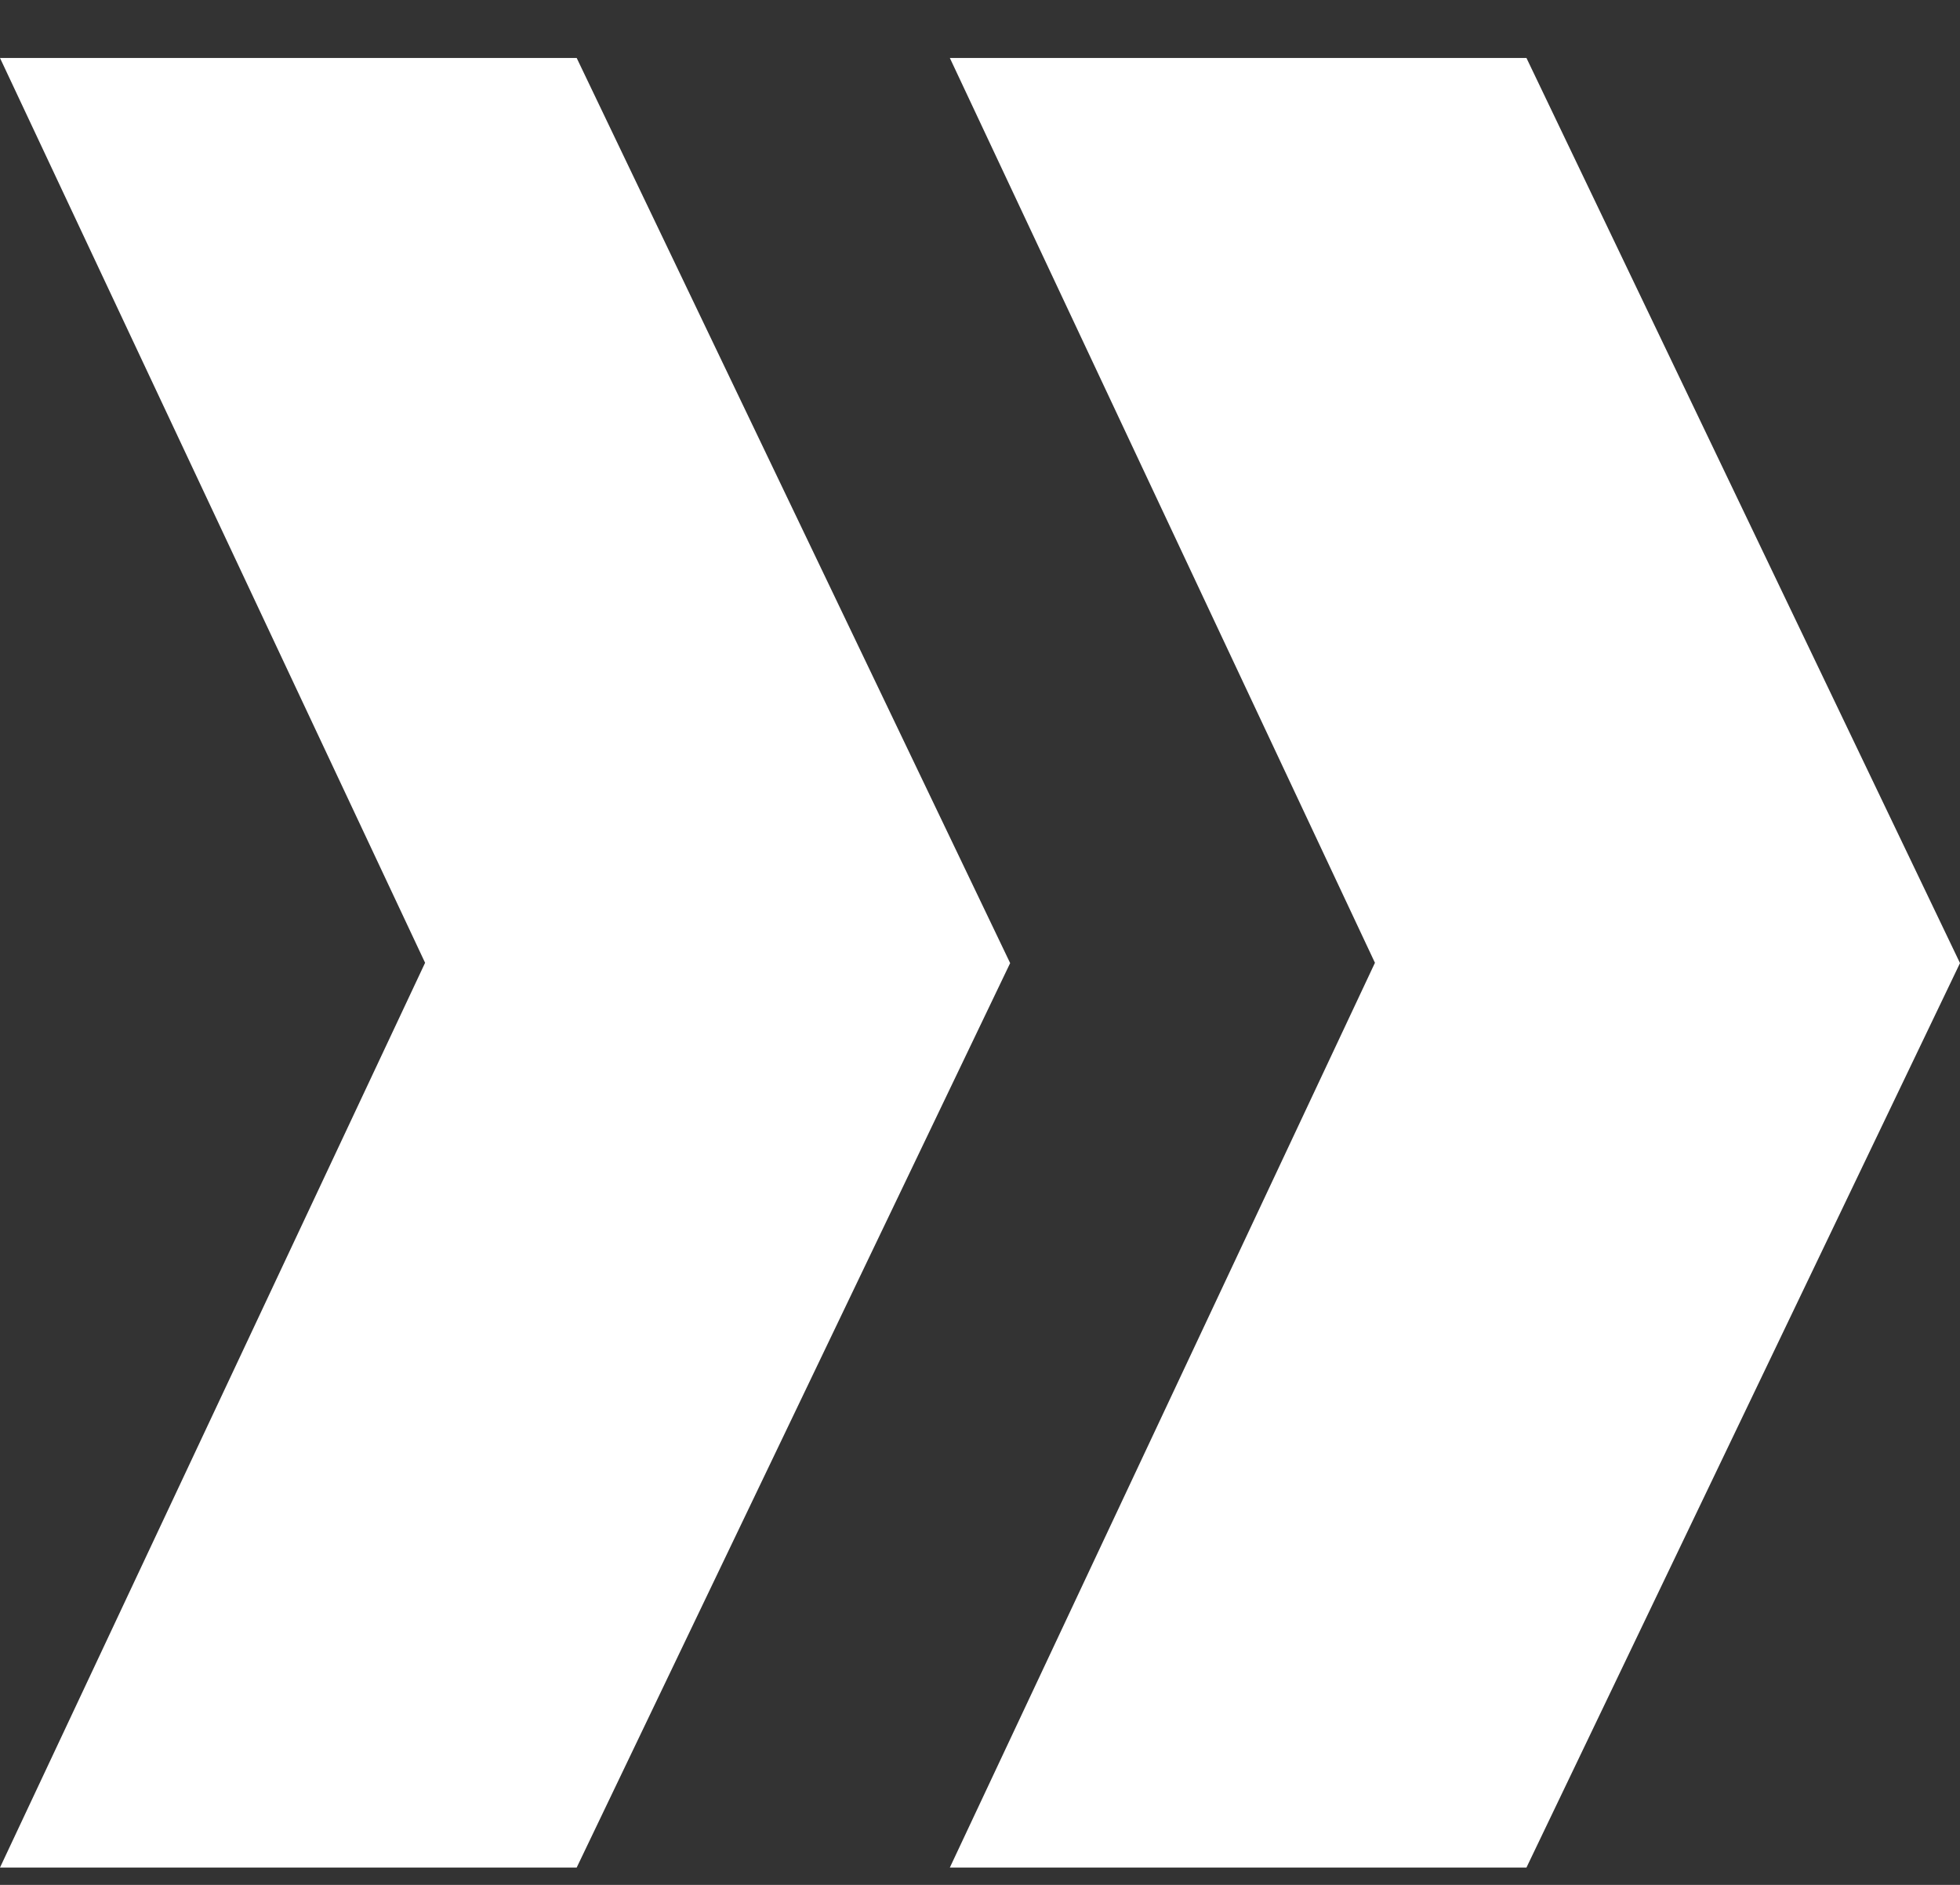
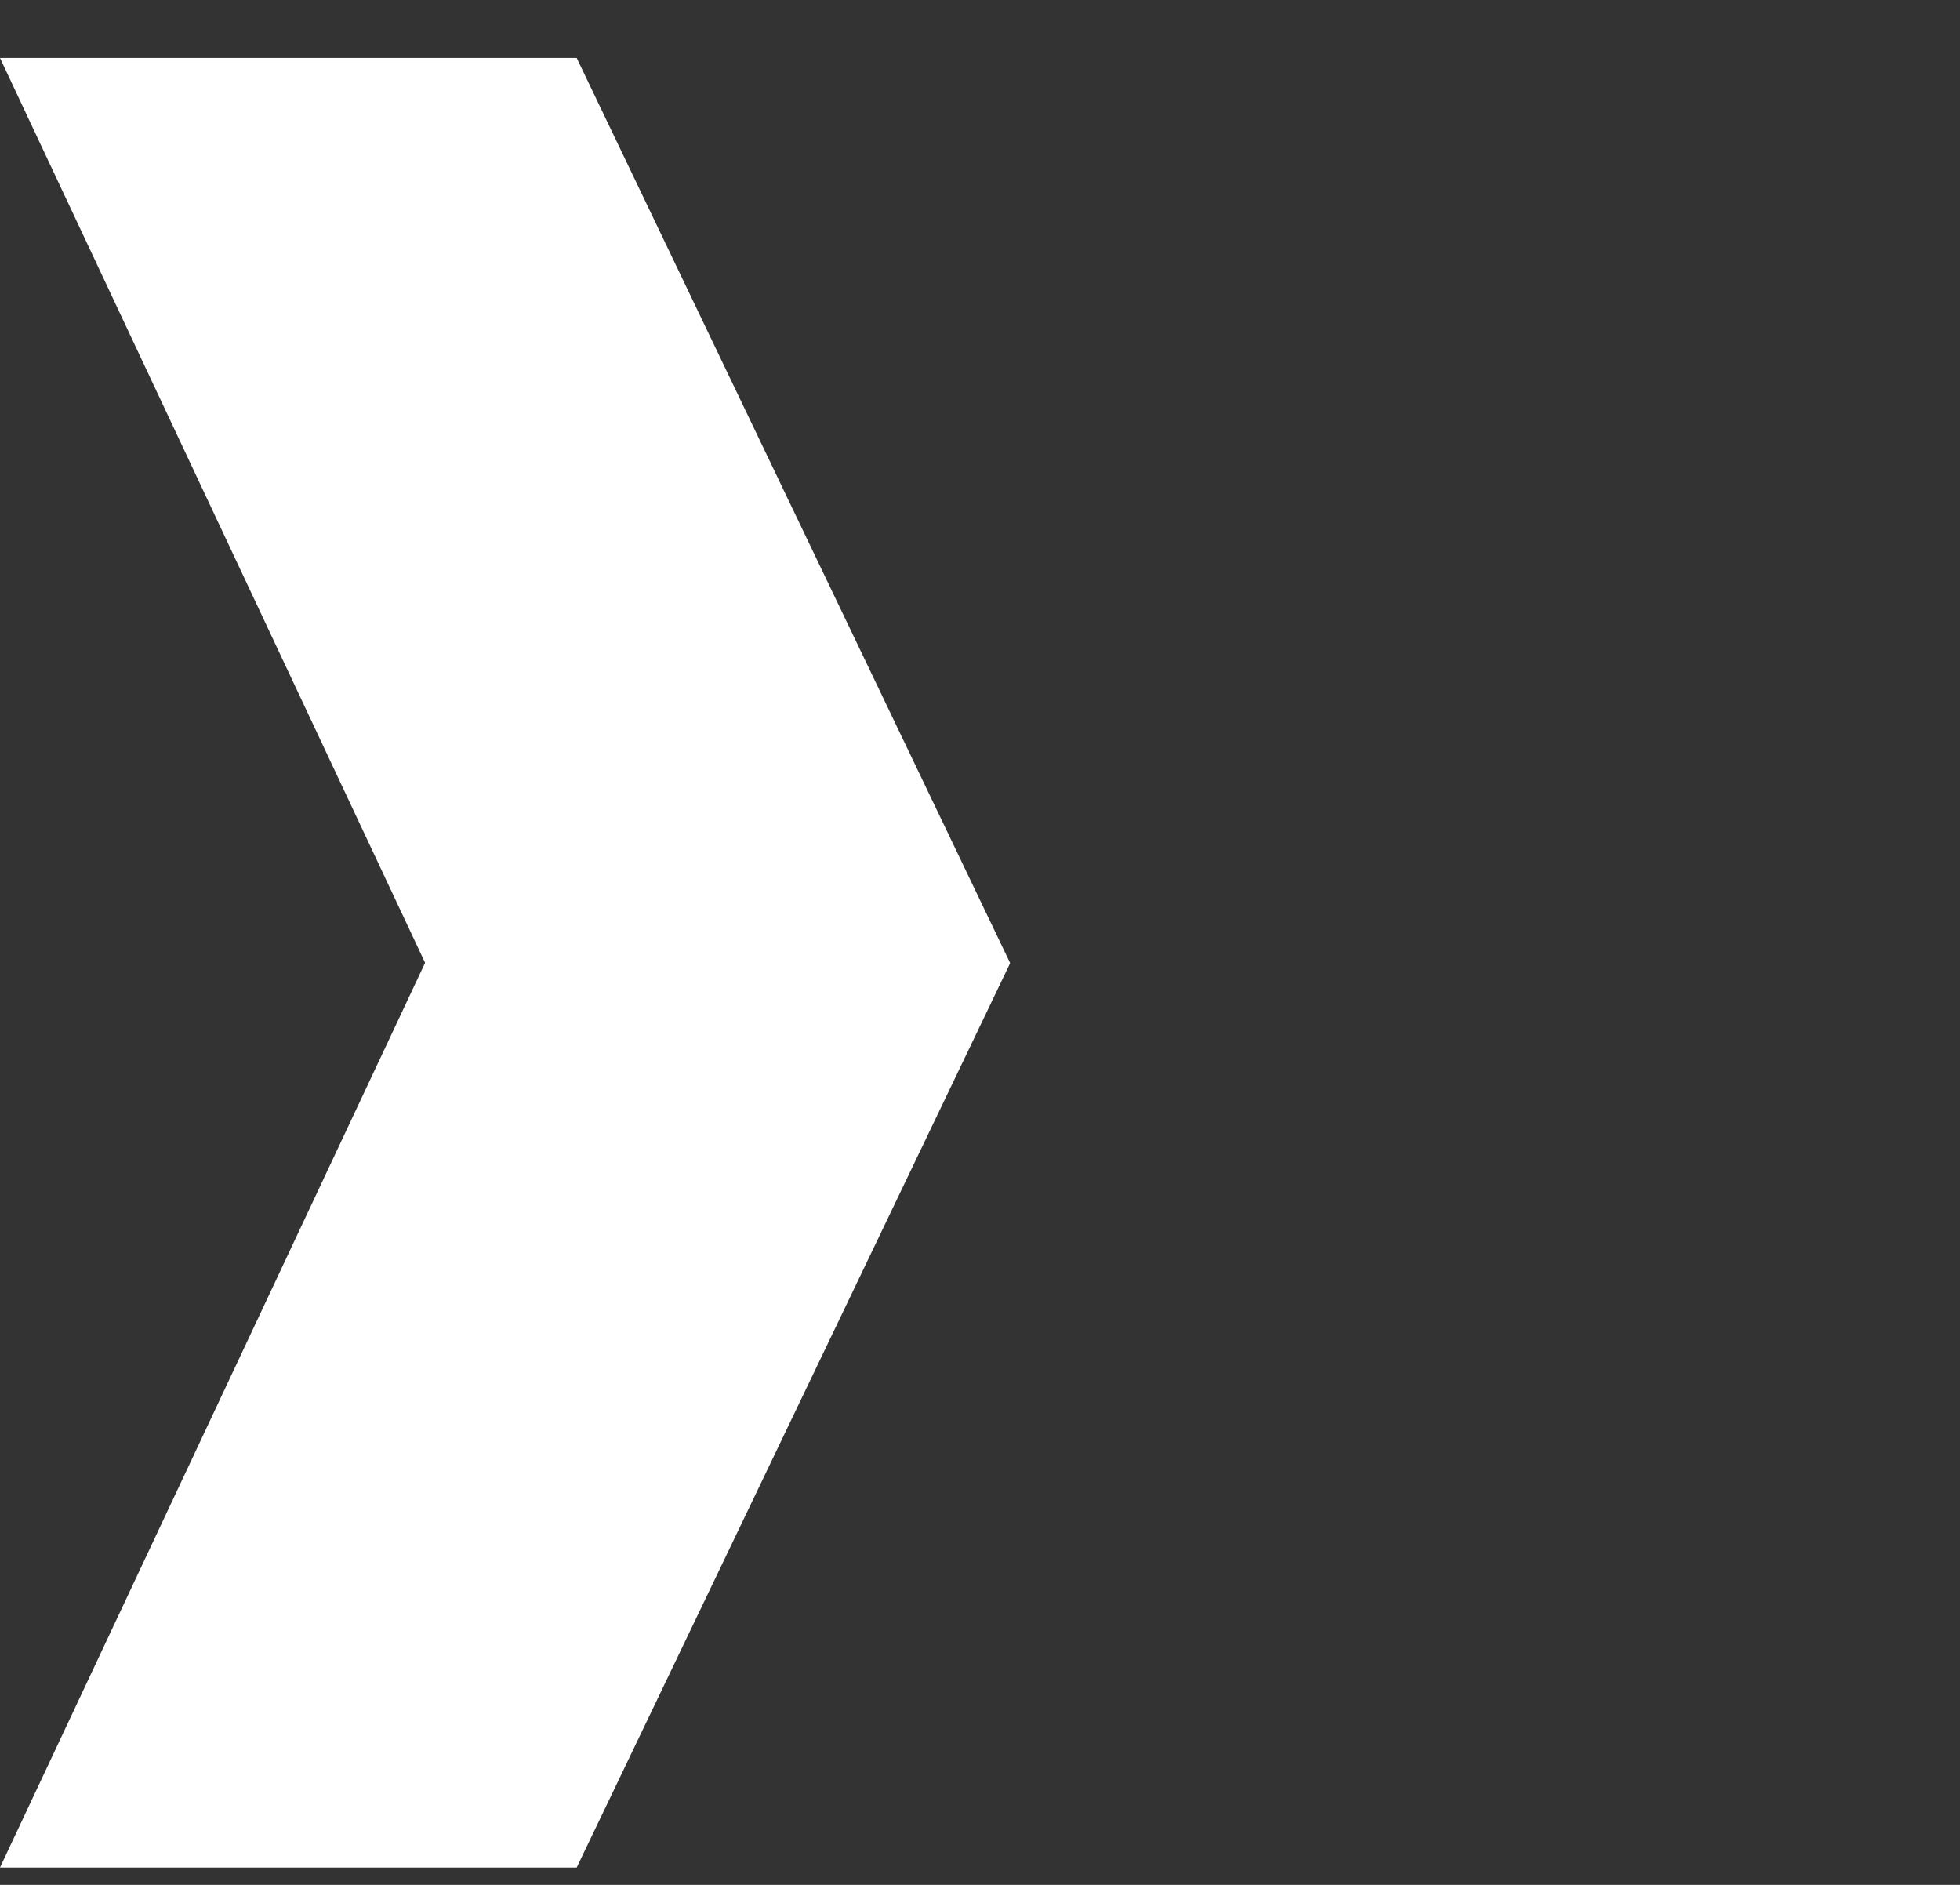
<svg xmlns="http://www.w3.org/2000/svg" width="26" height="25" viewBox="0 0 26 25" fill="none">
  <rect x="0" y="0" width="26" height="25" fill="#333333" stroke="none" />
-   <path d="M20.249 0.769L12.6 0.769L18.239 12.77L12.6 24.77L20.249 24.77L26 12.774L20.249 0.769Z" fill="white" />
  <path d="M7.65 0.769L-4.25432e-06 0.769L5.639 12.77L-6.56134e-06 24.77L7.65 24.77L13.4 12.774L7.65 0.769Z" fill="white" />
</svg>